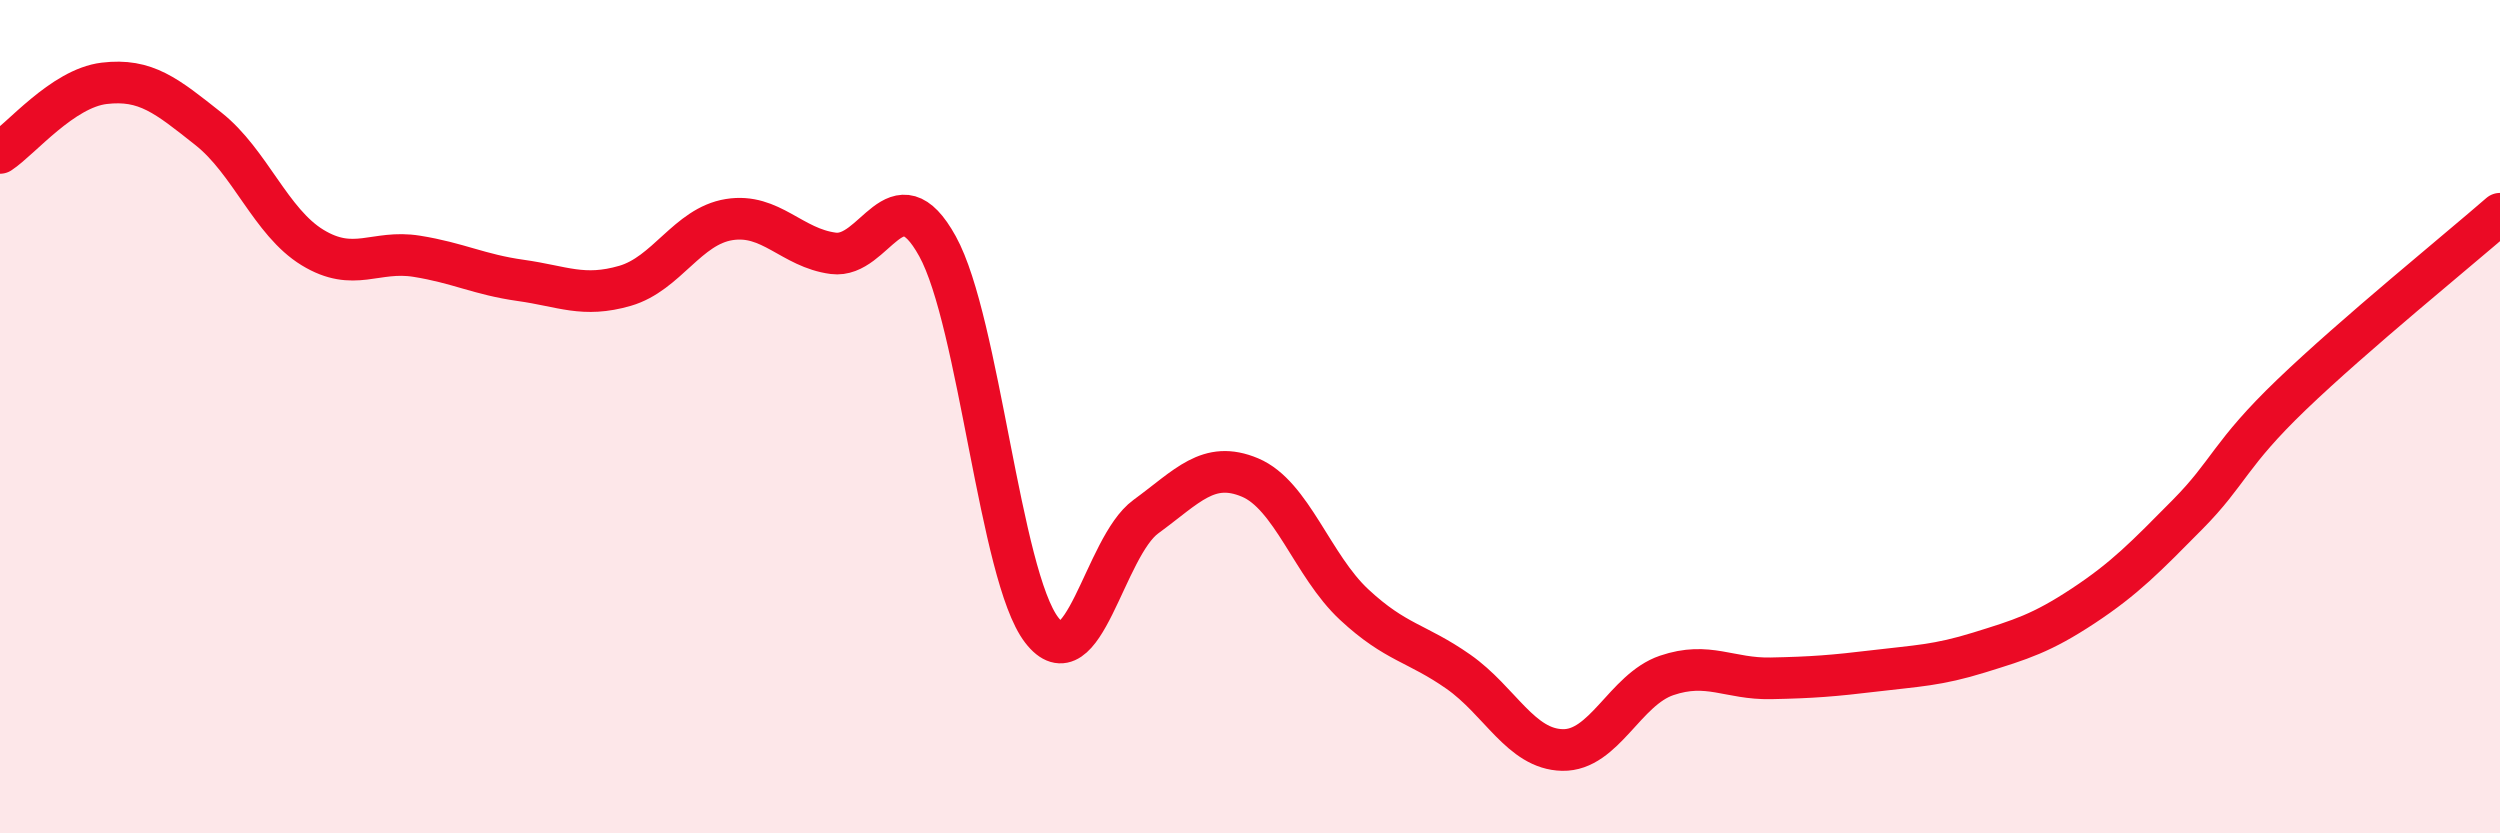
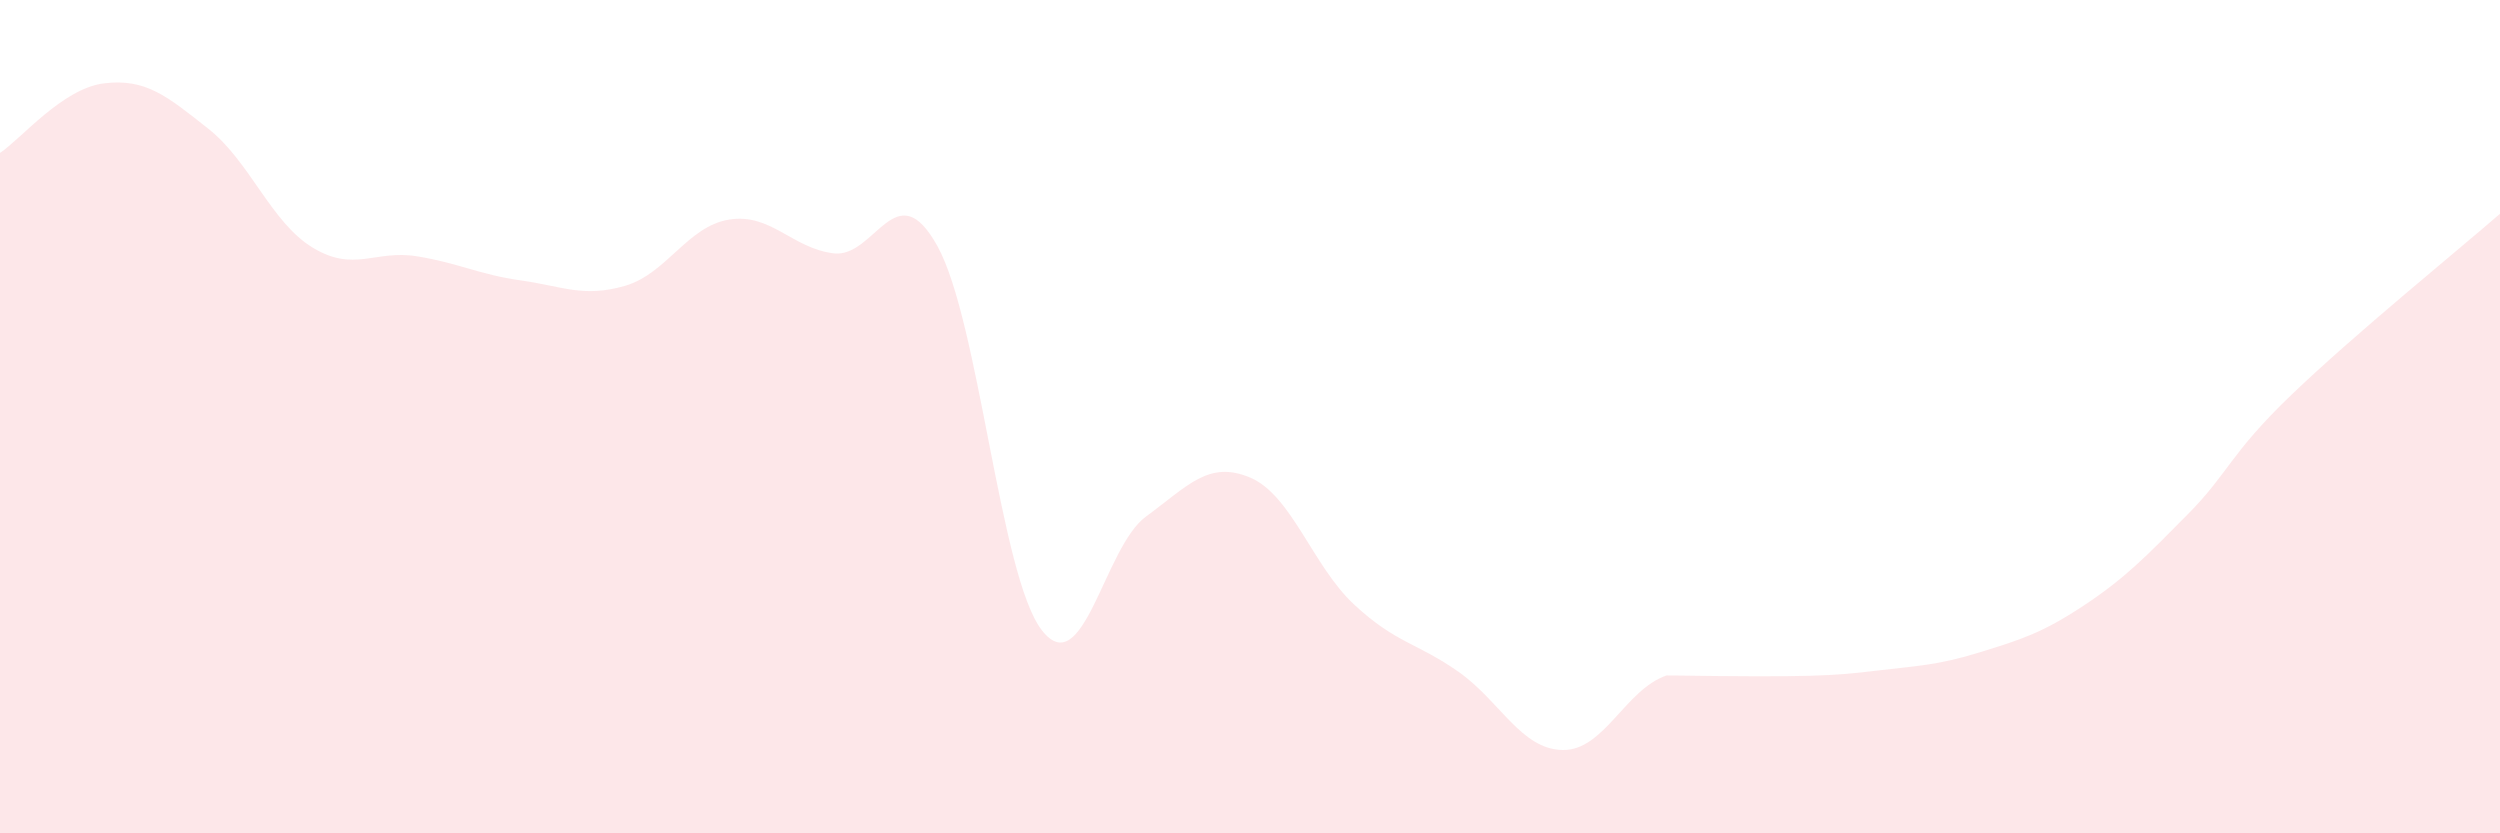
<svg xmlns="http://www.w3.org/2000/svg" width="60" height="20" viewBox="0 0 60 20">
-   <path d="M 0,3.67 C 0.5,3.34 1.5,2.12 2.5,2 C 3.5,1.88 4,2.3 5,3.09 C 6,3.88 6.5,5.33 7.5,5.94 C 8.5,6.55 9,5.99 10,6.15 C 11,6.31 11.5,6.59 12.5,6.73 C 13.5,6.87 14,7.15 15,6.86 C 16,6.57 16.5,5.43 17.5,5.27 C 18.5,5.11 19,5.95 20,6.08 C 21,6.21 21.5,4.1 22.5,5.91 C 23.5,7.72 24,13.82 25,15.12 C 26,16.42 26.5,13.13 27.5,12.4 C 28.5,11.67 29,11.04 30,11.46 C 31,11.88 31.5,13.58 32.5,14.51 C 33.5,15.44 34,15.42 35,16.12 C 36,16.82 36.5,17.98 37.5,18 C 38.5,18.02 39,16.55 40,16.21 C 41,15.87 41.5,16.3 42.5,16.28 C 43.5,16.26 44,16.22 45,16.1 C 46,15.98 46.5,15.97 47.5,15.66 C 48.5,15.35 49,15.2 50,14.54 C 51,13.88 51.5,13.36 52.5,12.35 C 53.5,11.34 53.5,10.91 55,9.47 C 56.5,8.03 59,6 60,5.13L60 20L0 20Z" fill="#EB0A25" opacity="0.1" stroke-linecap="round" stroke-linejoin="round" />
-   <path d="M 0,3.67 C 0.5,3.34 1.5,2.12 2.5,2 C 3.5,1.88 4,2.3 5,3.09 C 6,3.88 6.5,5.33 7.5,5.94 C 8.5,6.55 9,5.99 10,6.15 C 11,6.31 11.5,6.59 12.5,6.73 C 13.5,6.87 14,7.15 15,6.86 C 16,6.57 16.5,5.43 17.5,5.27 C 18.5,5.11 19,5.95 20,6.08 C 21,6.21 21.5,4.1 22.5,5.91 C 23.5,7.72 24,13.82 25,15.12 C 26,16.42 26.5,13.13 27.5,12.4 C 28.5,11.67 29,11.04 30,11.46 C 31,11.88 31.5,13.58 32.5,14.51 C 33.5,15.44 34,15.42 35,16.12 C 36,16.82 36.5,17.98 37.5,18 C 38.5,18.02 39,16.55 40,16.21 C 41,15.87 41.5,16.3 42.5,16.28 C 43.5,16.26 44,16.22 45,16.1 C 46,15.98 46.5,15.97 47.5,15.66 C 48.5,15.35 49,15.2 50,14.54 C 51,13.88 51.5,13.36 52.5,12.35 C 53.5,11.34 53.5,10.91 55,9.47 C 56.5,8.03 59,6 60,5.13" stroke="#EB0A25" stroke-width="1" fill="none" stroke-linecap="round" stroke-linejoin="round" />
+   <path d="M 0,3.67 C 0.5,3.34 1.5,2.12 2.5,2 C 3.5,1.88 4,2.3 5,3.09 C 6,3.88 6.5,5.33 7.5,5.94 C 8.5,6.55 9,5.99 10,6.15 C 11,6.31 11.5,6.59 12.5,6.73 C 13.5,6.87 14,7.15 15,6.86 C 16,6.57 16.5,5.43 17.5,5.27 C 18.5,5.11 19,5.95 20,6.08 C 21,6.21 21.5,4.1 22.5,5.91 C 23.5,7.72 24,13.82 25,15.12 C 26,16.42 26.5,13.13 27.5,12.4 C 28.5,11.67 29,11.04 30,11.46 C 31,11.88 31.5,13.58 32.5,14.51 C 33.5,15.44 34,15.42 35,16.12 C 36,16.82 36.5,17.98 37.5,18 C 38.5,18.02 39,16.55 40,16.21 C 43.5,16.26 44,16.22 45,16.1 C 46,15.98 46.5,15.97 47.5,15.66 C 48.5,15.35 49,15.2 50,14.54 C 51,13.88 51.5,13.36 52.5,12.35 C 53.5,11.34 53.5,10.91 55,9.47 C 56.5,8.03 59,6 60,5.13L60 20L0 20Z" fill="#EB0A25" opacity="0.1" stroke-linecap="round" stroke-linejoin="round" />
</svg>